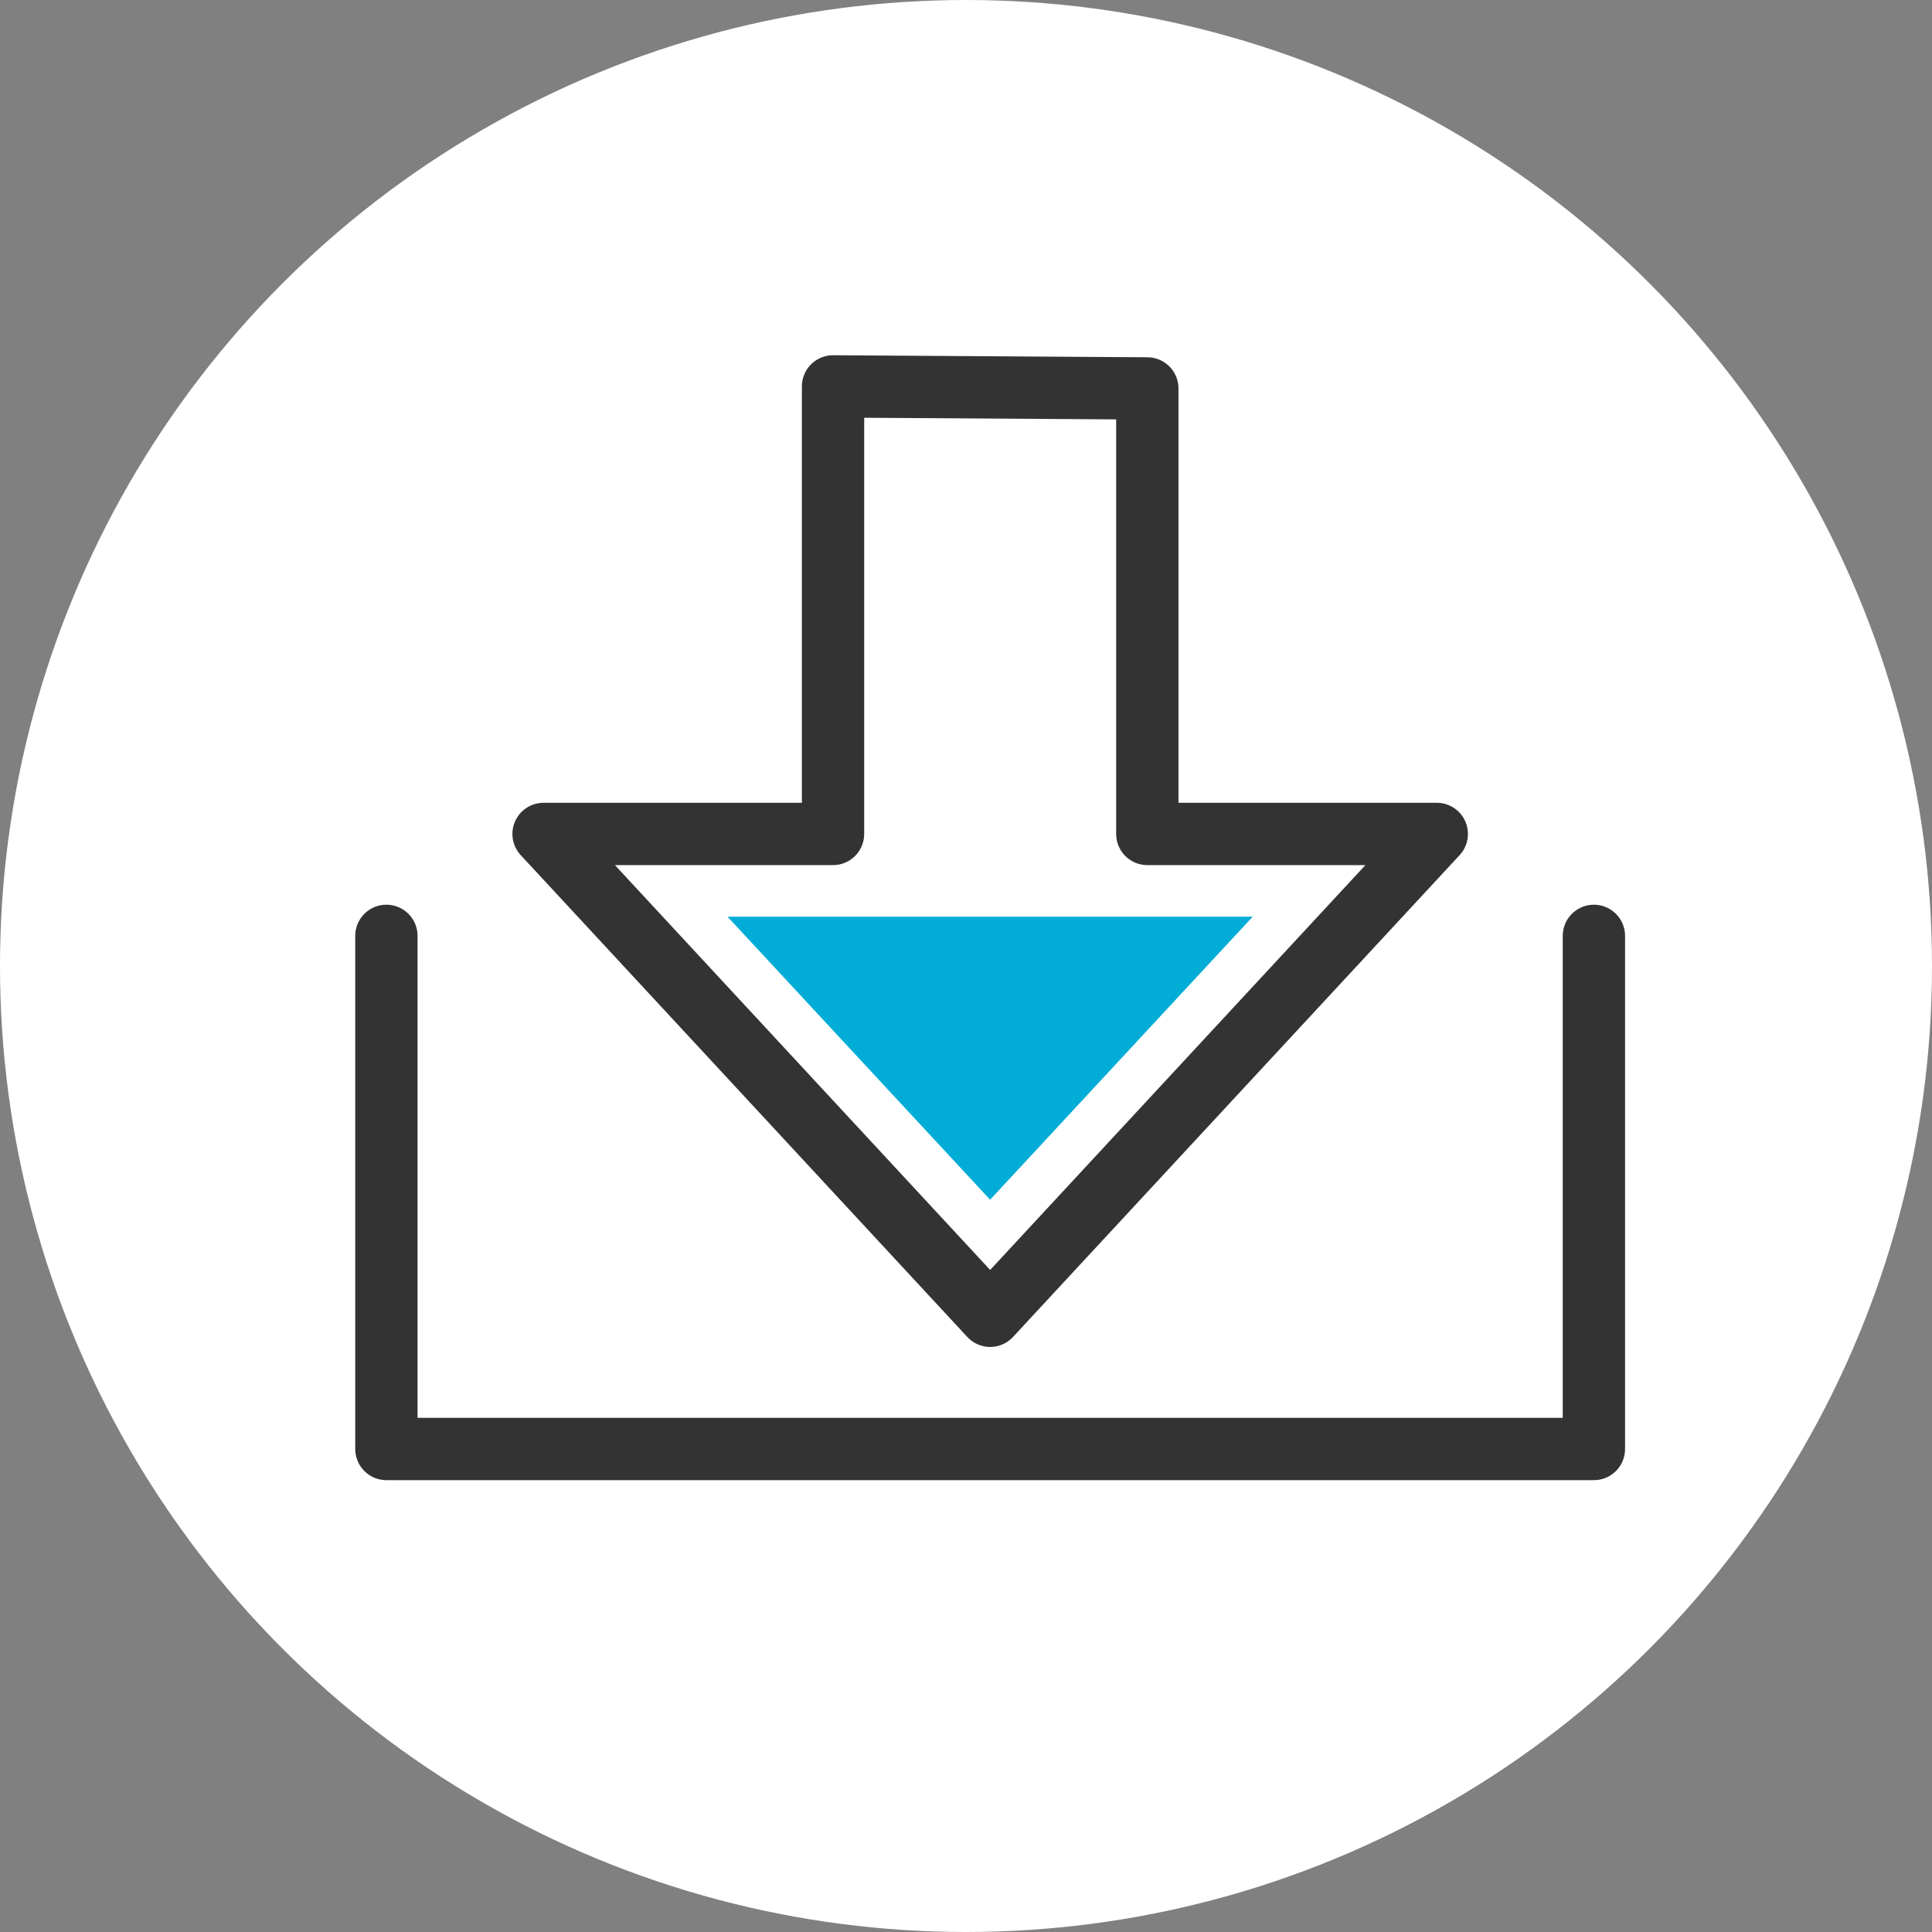
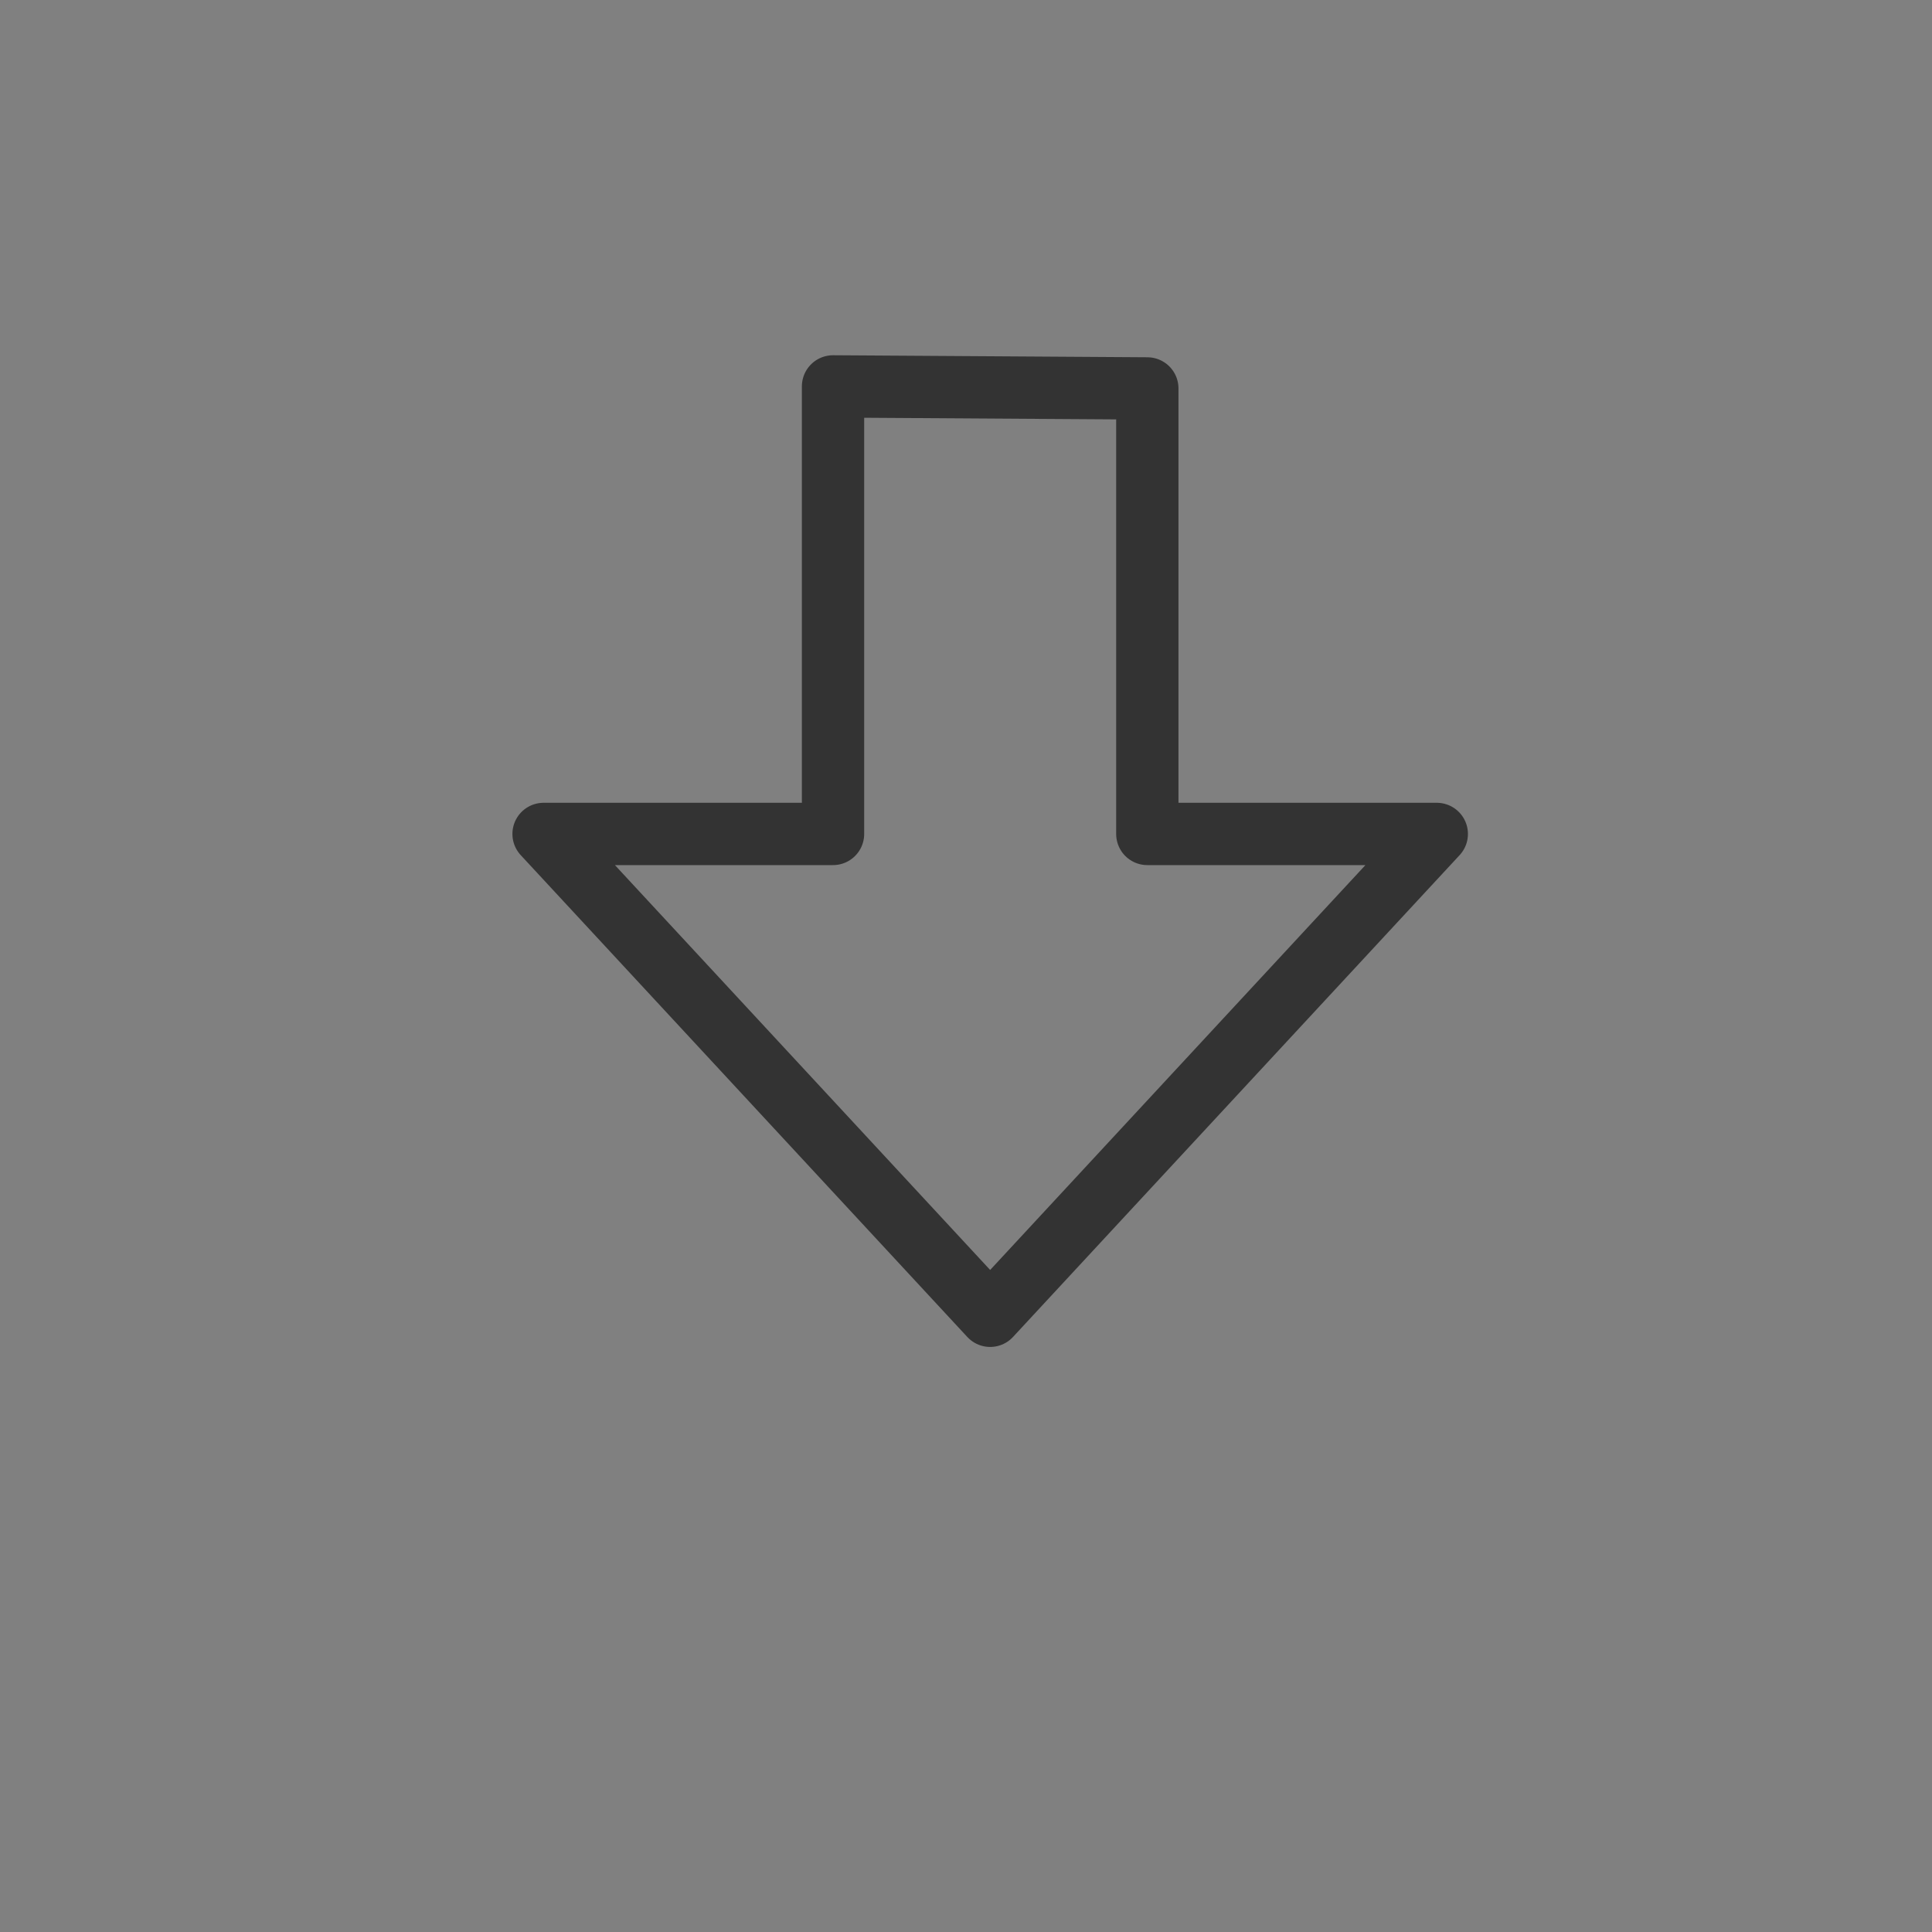
<svg xmlns="http://www.w3.org/2000/svg" width="40" height="40" viewBox="0 0 40 40" fill="none">
  <rect x="0" y="0" width="40" height="40" fill="#808080" stroke="none" />
-   <circle cx="20" cy="20" r="20" fill="white" />
  <path d="M23.754 8.042V17.266H29.747L20.5 27.242L11.254 17.266H17.247V8L23.754 8.042Z" stroke="#333333" stroke-width="1.29" stroke-linecap="round" stroke-linejoin="round" />
-   <path d="M20.499 24.839L15.062 18.979H25.936L20.499 24.839Z" fill="#01ADD6" />
-   <path d="M8 19.376V30H33V19.376" stroke="#333333" stroke-width="1.29" stroke-linecap="round" stroke-linejoin="round" />
</svg>